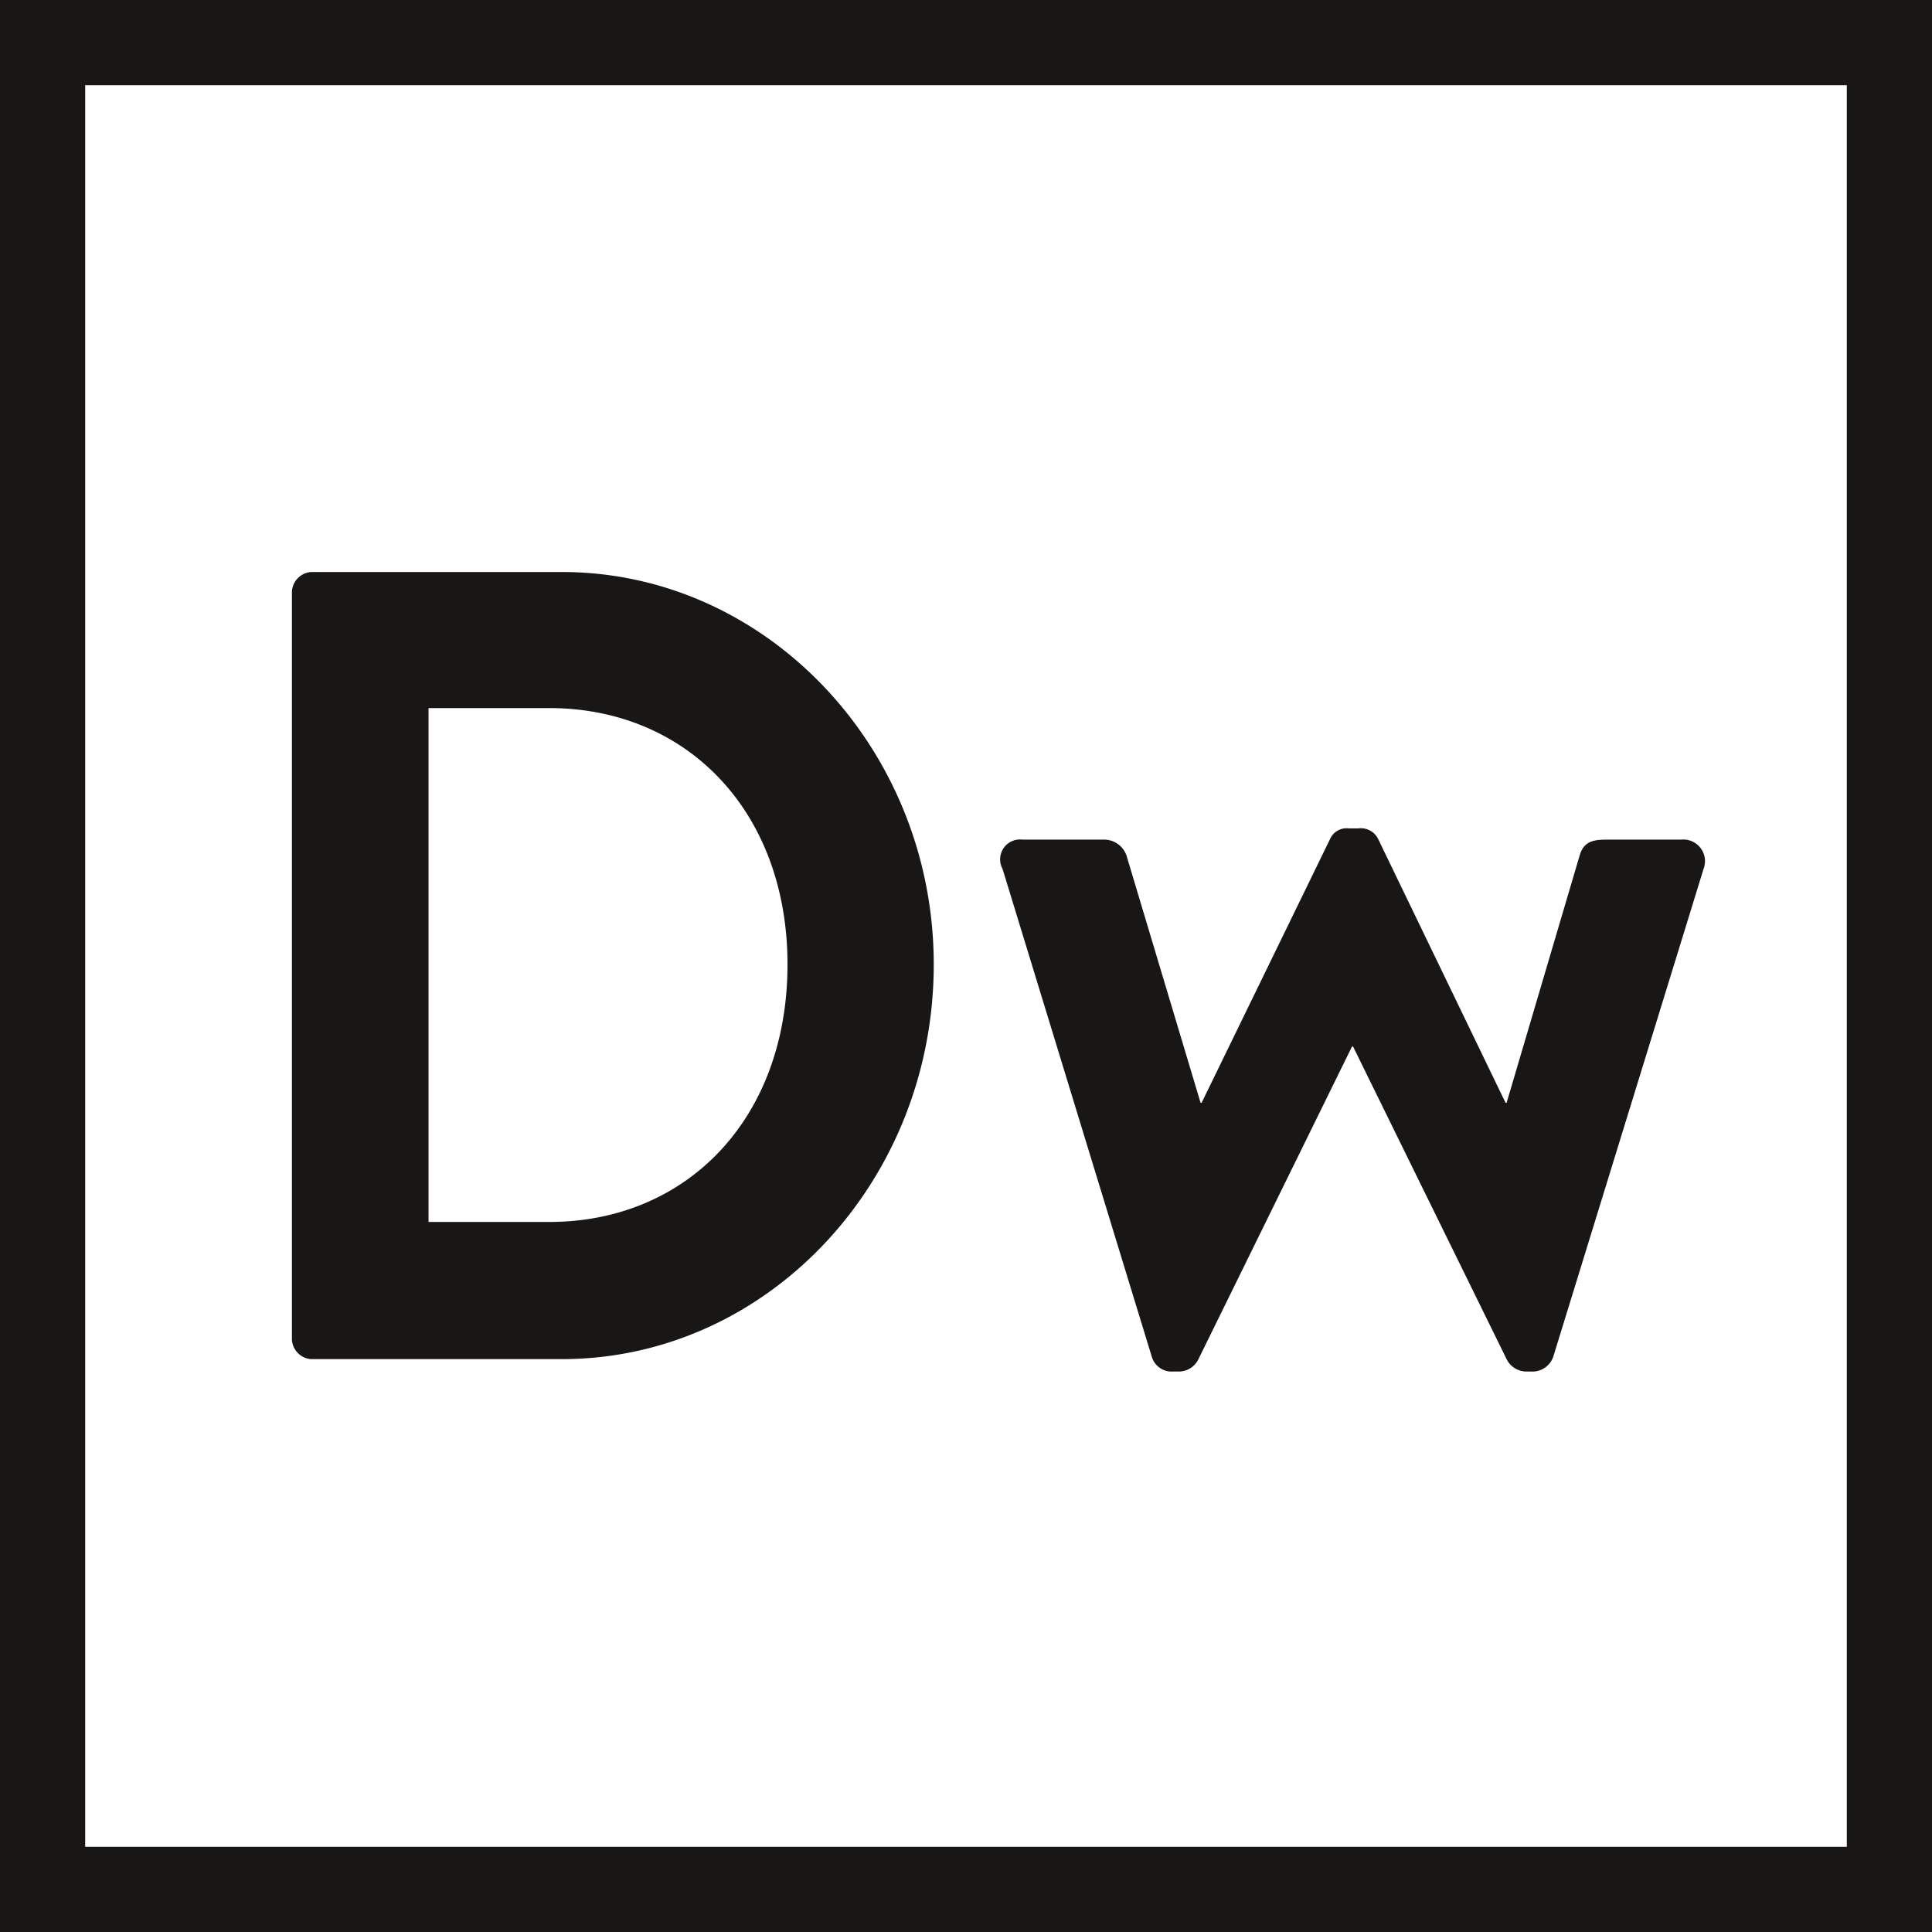
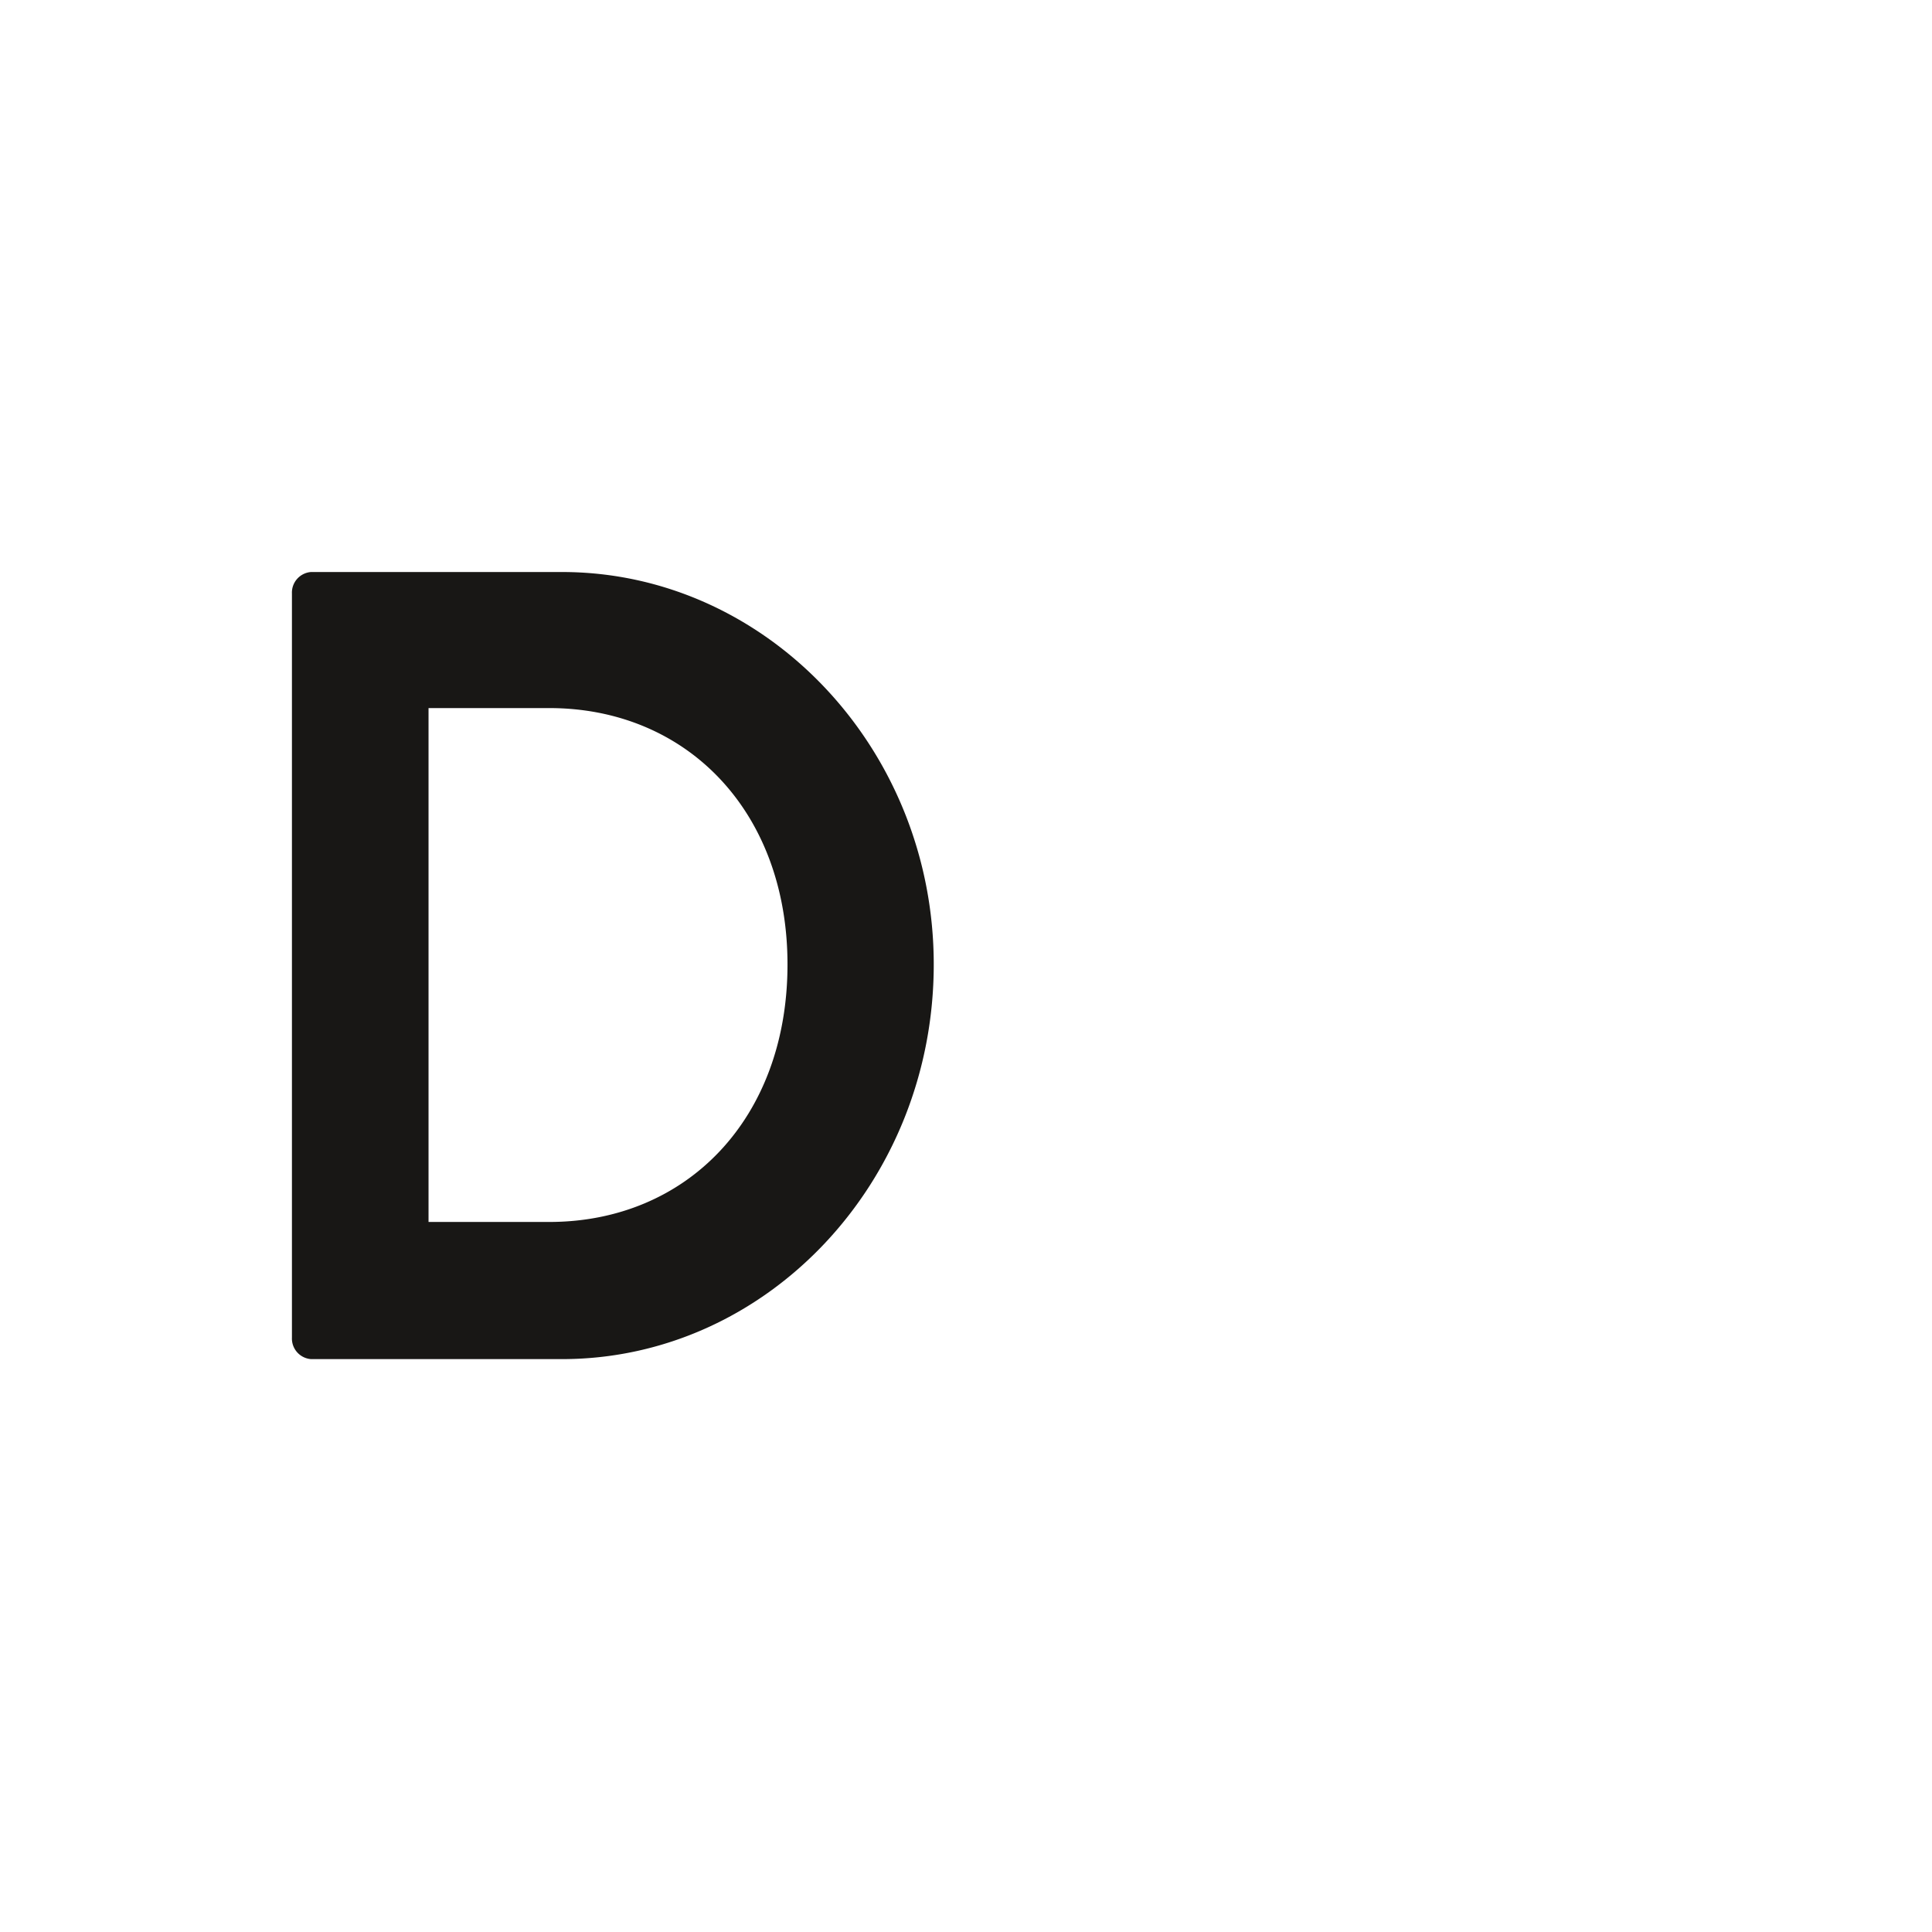
<svg xmlns="http://www.w3.org/2000/svg" width="40mm" height="40mm" viewBox="0 0 113.386 113.386">
-   <path d="M108.386,5V108.386H5V5H108.386m5-5H0V113.386H113.386V0Z" fill="#181715" />
  <path d="M17.133,34.825a1.211,1.211,0,0,1,1.119-1.254H32.981C44.975,33.571,54.8,43.932,54.8,56.6c0,12.8-9.821,23.164-21.815,23.164H18.252a1.21,1.21,0,0,1-1.119-1.253Zm15.1,36.89c8.079,0,13.984-6.071,13.984-15.113,0-8.975-5.905-15.046-13.984-15.046H25.15V71.715Z" fill="#181715" />
-   <path d="M58.838,50.993a1.168,1.168,0,0,1,1.18-1.716h4.848a1.391,1.391,0,0,1,1.243.924l4.35,14.519h.062l7.521-15.443a1.068,1.068,0,0,1,1.118-.66h.56a1.131,1.131,0,0,1,1.18.66L88.358,64.72h.063L92.709,50.2c.248-.858.87-.924,1.615-.924h4.351a1.269,1.269,0,0,1,1.305,1.716L91.155,79.635a1.294,1.294,0,0,1-1.306.858H89.6a1.3,1.3,0,0,1-1.18-.727L79.409,61.42h-.062L70.335,79.766a1.277,1.277,0,0,1-1.118.727h-.373a1.213,1.213,0,0,1-1.244-.858Z" fill="#181715" />
</svg>